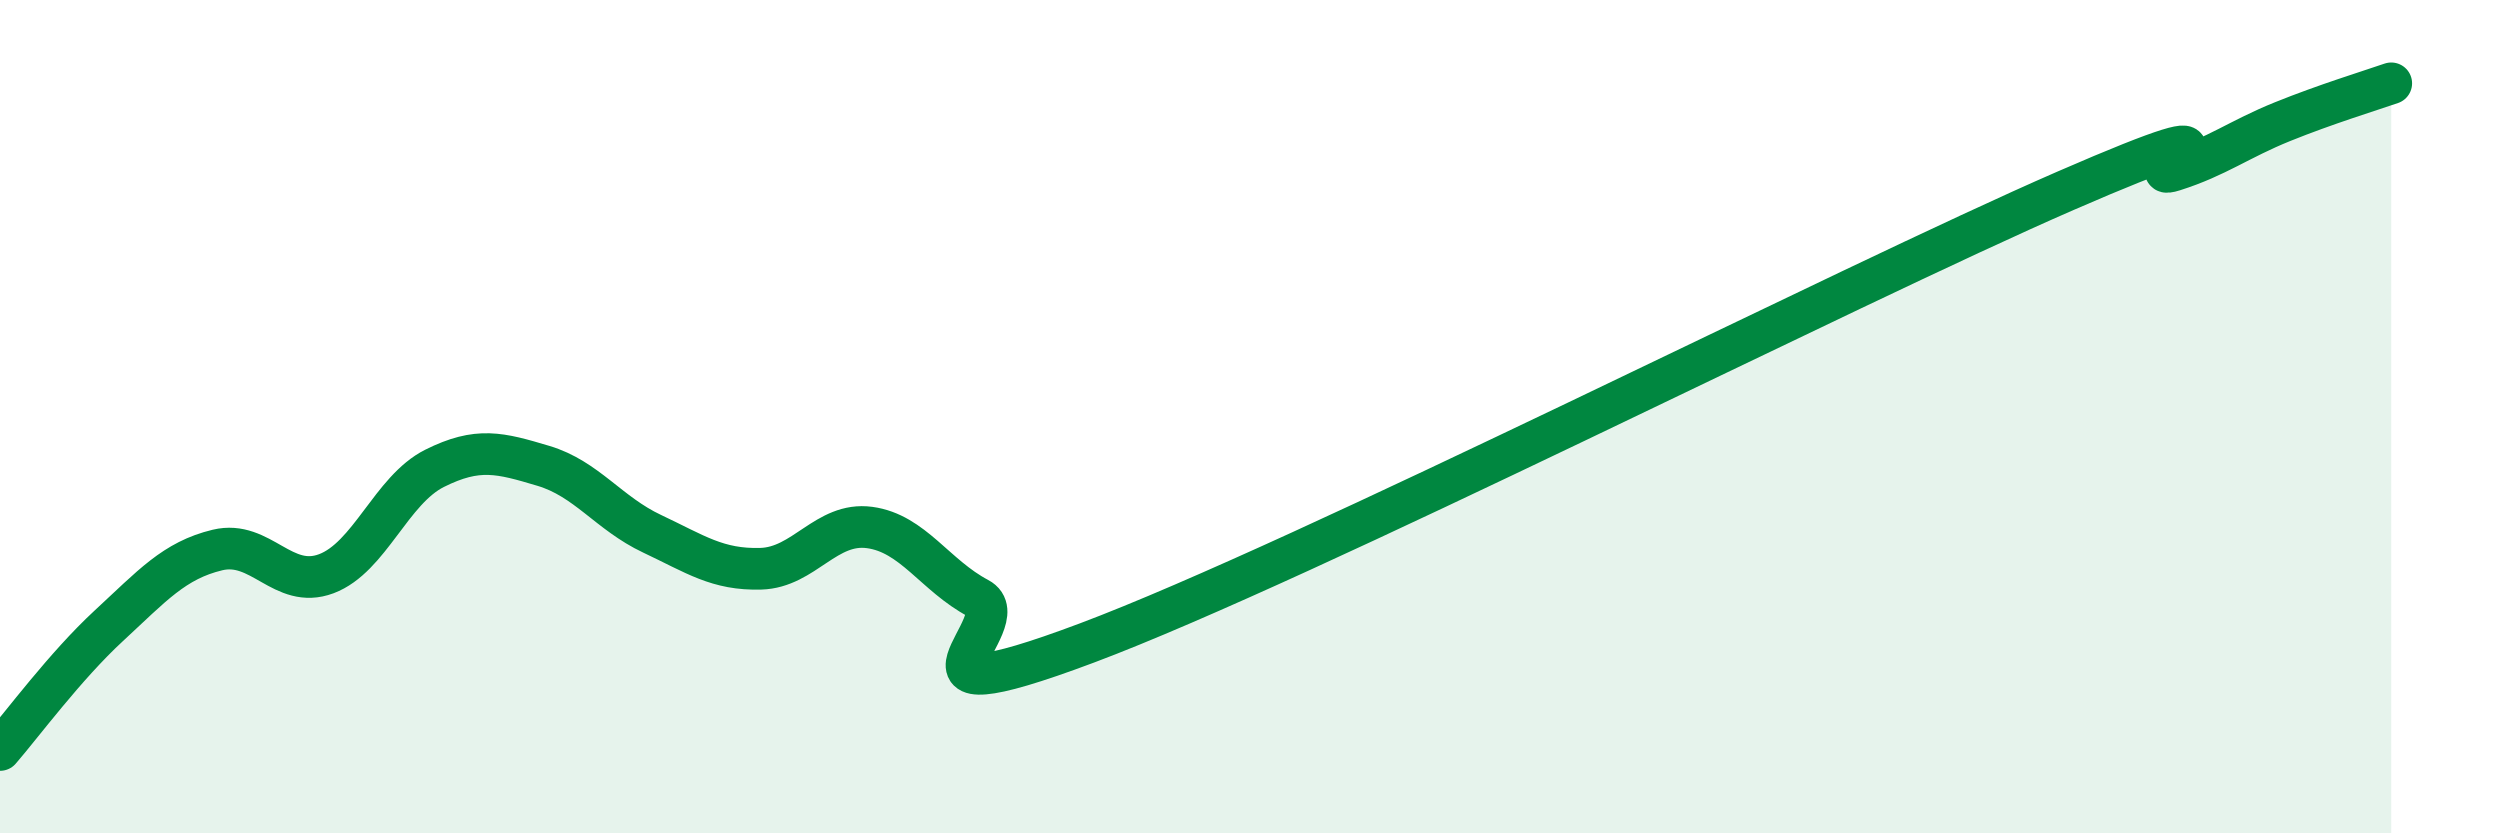
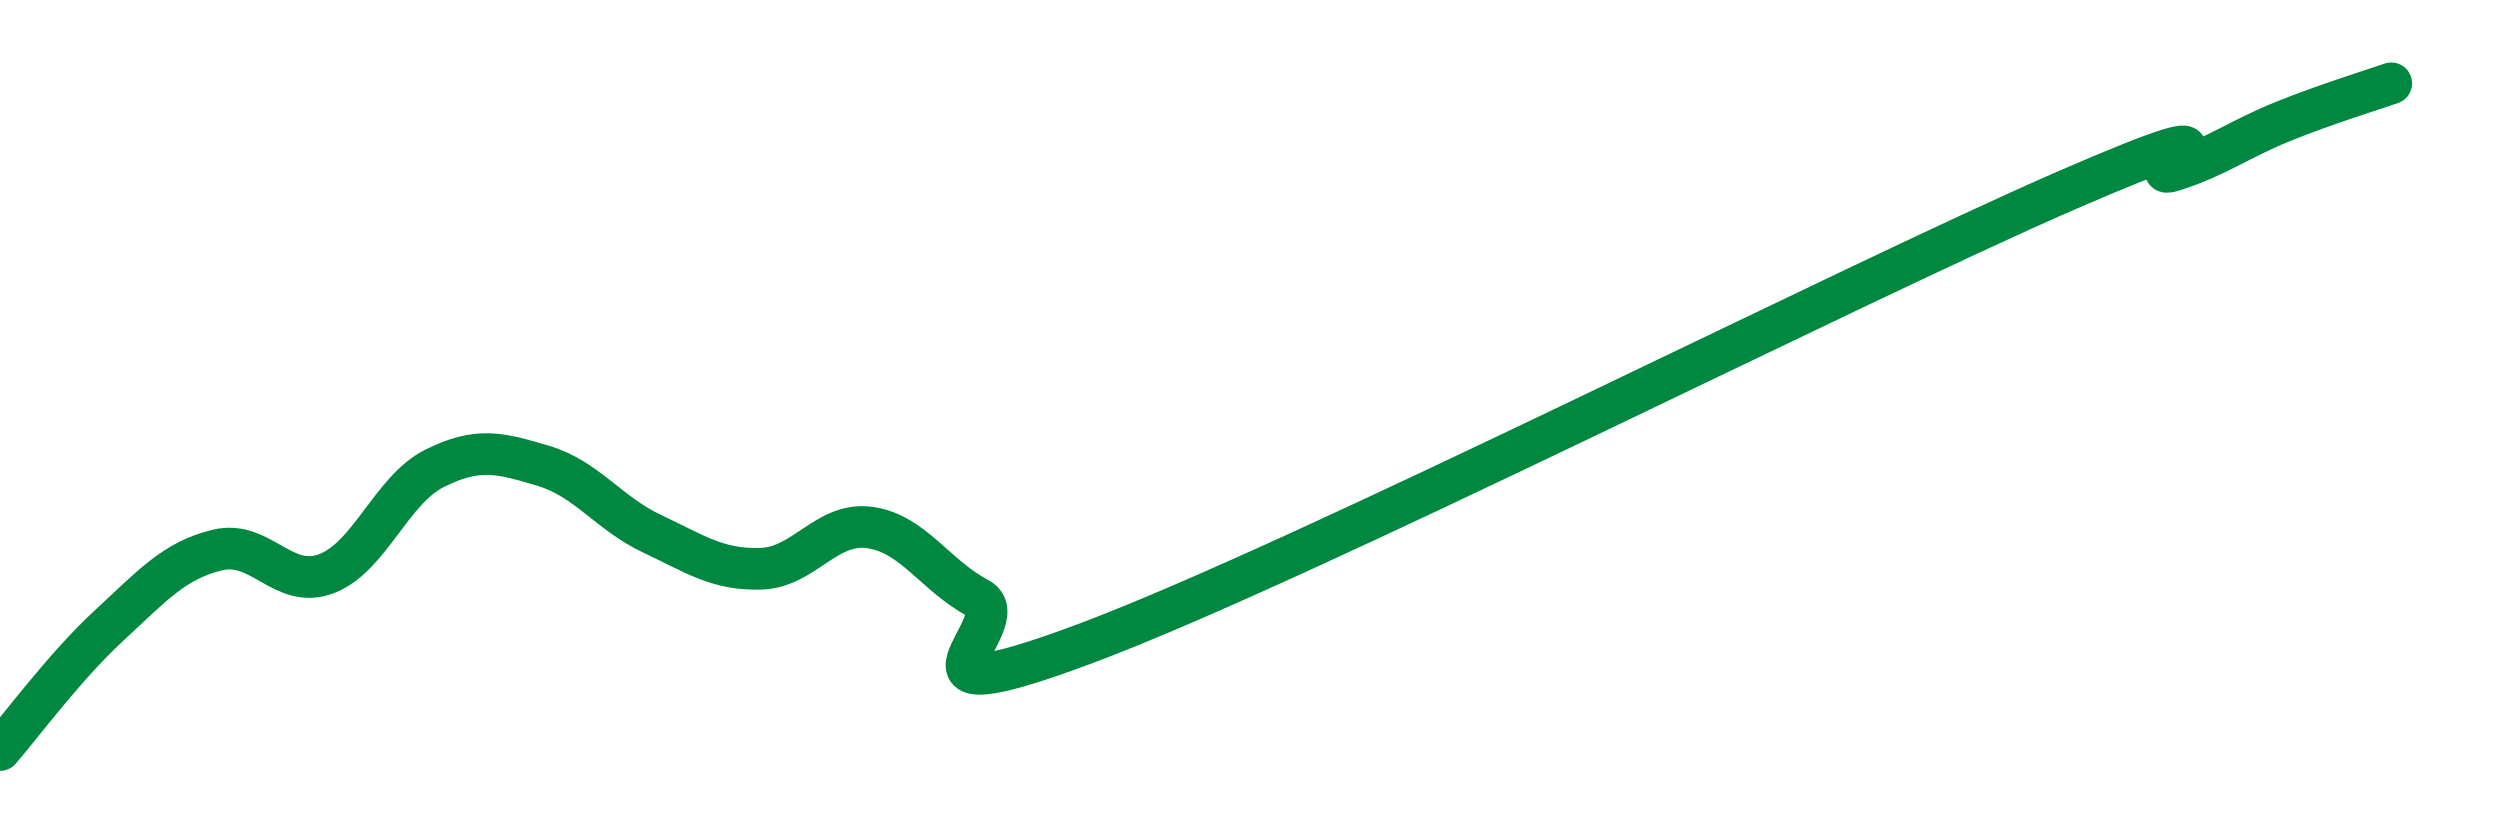
<svg xmlns="http://www.w3.org/2000/svg" width="60" height="20" viewBox="0 0 60 20">
-   <path d="M 0,18 C 0.52,17.4 1.57,15.98 2.61,15.02 C 3.65,14.06 4.18,13.45 5.22,13.2 C 6.26,12.95 6.79,14.16 7.83,13.77 C 8.87,13.38 9.39,11.76 10.43,11.24 C 11.47,10.72 12,10.87 13.04,11.18 C 14.08,11.49 14.61,12.32 15.65,12.81 C 16.69,13.3 17.22,13.68 18.26,13.65 C 19.3,13.62 19.83,12.52 20.87,12.66 C 21.91,12.8 22.44,13.81 23.48,14.36 C 24.52,14.91 20.87,17.39 26.09,15.43 C 31.31,13.47 44.35,6.85 49.57,4.58 C 54.79,2.31 51.13,4.42 52.17,4.09 C 53.21,3.76 53.74,3.34 54.78,2.92 C 55.82,2.5 56.87,2.18 57.39,2L57.39 20L0 20Z" fill="#008740" opacity="0.1" stroke-linecap="round" stroke-linejoin="round" />
  <path d="M 0,18 C 0.52,17.4 1.57,15.98 2.61,15.02 C 3.65,14.06 4.18,13.45 5.22,13.2 C 6.26,12.95 6.79,14.16 7.83,13.77 C 8.87,13.38 9.39,11.76 10.43,11.24 C 11.47,10.72 12,10.87 13.04,11.18 C 14.08,11.49 14.61,12.32 15.65,12.81 C 16.69,13.3 17.22,13.68 18.26,13.65 C 19.3,13.62 19.83,12.52 20.87,12.66 C 21.91,12.8 22.44,13.81 23.48,14.36 C 24.52,14.91 20.87,17.39 26.09,15.43 C 31.31,13.47 44.35,6.85 49.57,4.58 C 54.79,2.31 51.13,4.42 52.17,4.09 C 53.21,3.76 53.74,3.34 54.78,2.92 C 55.82,2.5 56.87,2.18 57.39,2" stroke="#008740" stroke-width="1" fill="none" stroke-linecap="round" stroke-linejoin="round" />
</svg>